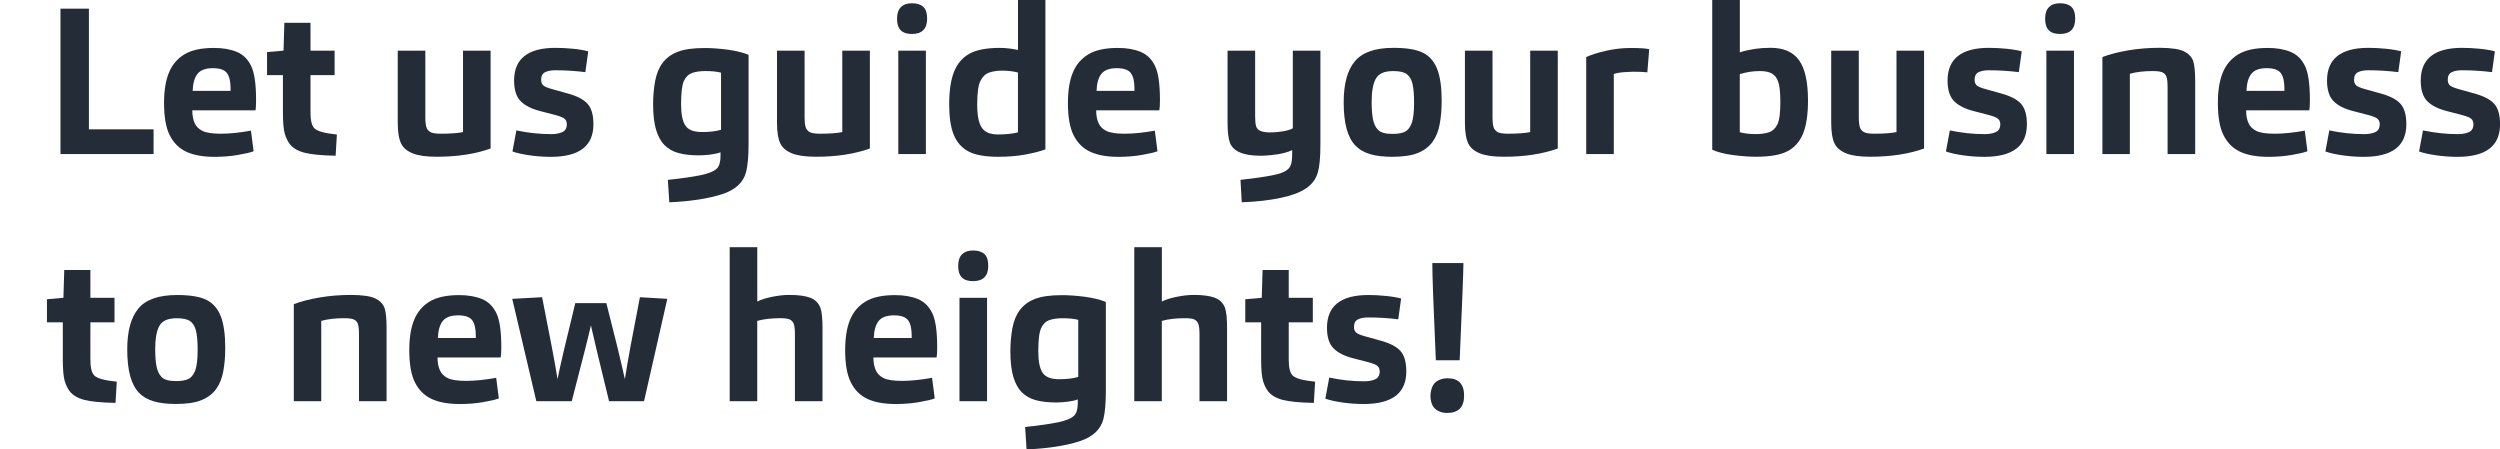
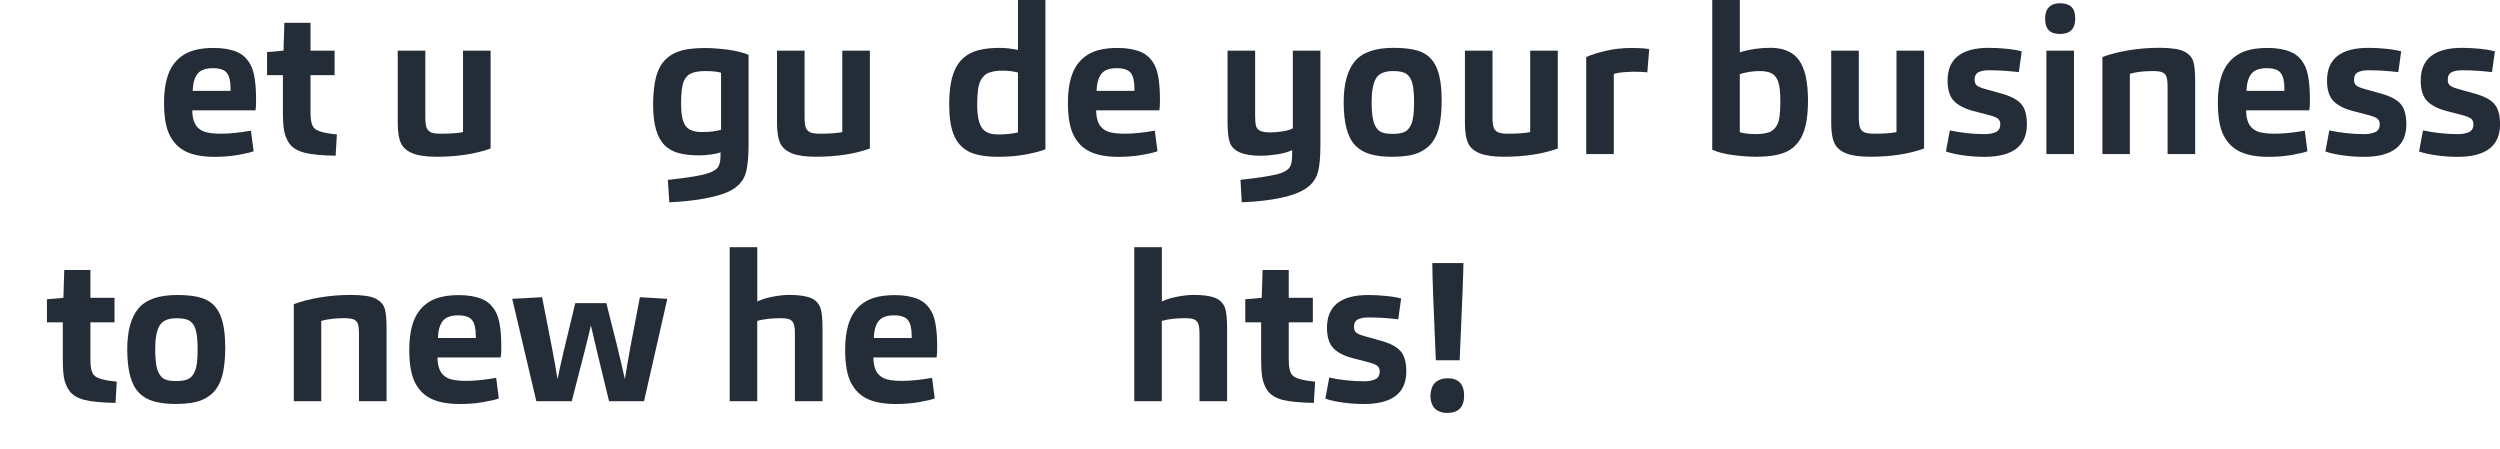
<svg xmlns="http://www.w3.org/2000/svg" width="445" height="80" viewBox="0 0 445 80" fill="none">
  <g clip-path="url(#clip0_151_9608)">
-     <path d="M27.337 27.421H10.766V1.541H15.825V23.022H27.337V27.421Z" fill="#242C38" />
    <path d="M34.227 19.617C34.227 20.495 34.359 21.249 34.633 21.87C34.898 22.491 35.37 22.972 36.041 23.303C36.711 23.635 37.805 23.8 39.32 23.8C40.836 23.8 42.691 23.618 44.67 23.254L45.142 26.924C44.554 27.147 43.618 27.363 42.318 27.586C41.026 27.81 39.651 27.918 38.21 27.918C36.157 27.918 34.484 27.619 33.192 27.023C31.9 26.427 30.906 25.449 30.227 24.107C29.54 22.765 29.2 20.835 29.2 18.316C29.2 16.138 29.49 14.348 30.061 12.948C30.633 11.54 31.552 10.455 32.811 9.684C34.07 8.914 35.825 8.533 38.07 8.533C39.66 8.533 41.009 8.765 42.136 9.229C43.262 9.693 44.115 10.529 44.703 11.739C45.291 12.948 45.581 14.97 45.581 17.803C45.581 18.681 45.548 19.294 45.473 19.634H34.219L34.227 19.617ZM34.301 16.171H41.043V15.765C41.043 14.472 40.819 13.545 40.38 12.981C39.941 12.418 39.113 12.136 37.887 12.136C36.596 12.136 35.684 12.476 35.154 13.147C34.624 13.818 34.343 14.829 34.293 16.171H34.301Z" fill="#242C38" />
    <path d="M59.734 27.719C57.241 27.669 55.403 27.495 54.218 27.188C53.034 26.882 52.156 26.377 51.601 25.664C51.237 25.2 50.939 24.596 50.707 23.85C50.475 23.104 50.359 21.787 50.359 19.907V13.379H47.535V9.27L50.467 9.013L50.616 4.059H55.27V9.013H59.56V13.379H55.27V20.056C55.27 21.423 55.494 22.342 55.932 22.806C56.421 23.345 57.763 23.726 59.965 23.941L59.742 27.719H59.734Z" fill="#242C38" />
    <path d="M87.335 26.435C84.602 27.412 81.397 27.901 77.729 27.901C75.874 27.901 74.45 27.702 73.456 27.296C72.462 26.89 71.791 26.327 71.418 25.59C71.004 24.761 70.797 23.511 70.797 21.854V9.021H75.708V20.86C75.708 21.688 75.783 22.317 75.932 22.732C76.031 23.022 76.246 23.279 76.57 23.486C76.892 23.693 77.538 23.8 78.491 23.8C80.18 23.8 81.48 23.701 82.416 23.511V9.021H87.327V26.435H87.335Z" fill="#242C38" />
-     <path d="M91.219 26.948L91.915 23.212C93.993 23.651 96.056 23.875 98.109 23.875C98.913 23.875 99.583 23.751 100.105 23.51C100.627 23.27 100.892 22.798 100.892 22.119C100.892 21.704 100.768 21.381 100.503 21.149C100.246 20.918 99.691 20.694 98.838 20.47L96.163 19.774C94.623 19.385 93.463 18.797 92.685 18.018C91.907 17.239 91.509 16.013 91.509 14.348C91.509 10.463 93.96 8.516 98.879 8.516C99.906 8.516 100.958 8.574 102.035 8.682C103.111 8.789 103.997 8.947 104.71 9.137L104.196 12.84C102.391 12.617 100.602 12.509 98.846 12.509C98.085 12.509 97.48 12.625 97.016 12.857C96.552 13.089 96.321 13.536 96.321 14.199C96.321 14.613 96.436 14.936 96.668 15.168C96.9 15.4 97.422 15.624 98.225 15.848L100.867 16.585C102.623 17.049 103.857 17.67 104.569 18.457C105.281 19.236 105.629 20.462 105.629 22.127C105.629 25.987 103.103 27.918 98.043 27.918C96.776 27.918 95.509 27.826 94.25 27.644C92.992 27.462 91.981 27.238 91.228 26.965L91.219 26.948Z" fill="#242C38" />
    <path d="M128.27 27.098C127.856 27.271 127.276 27.404 126.531 27.503C125.786 27.603 125.082 27.653 124.428 27.653C123.012 27.653 121.802 27.52 120.8 27.247C119.798 26.982 118.962 26.509 118.291 25.838C117.62 25.167 117.115 24.239 116.767 23.055C116.428 21.87 116.254 20.387 116.254 18.598C116.254 17.157 116.37 15.79 116.602 14.489C116.834 13.197 117.273 12.103 117.918 11.225C118.564 10.347 119.467 9.676 120.61 9.229C121.761 8.773 123.368 8.549 125.446 8.549C126.688 8.549 128.055 8.649 129.529 8.839C131.003 9.038 132.245 9.345 133.247 9.759V25.631C133.247 27.785 133.098 29.442 132.808 30.618C132.32 32.474 130.912 33.783 128.593 34.545C126.125 35.349 122.97 35.837 119.136 36.011L118.879 32.018C121.397 31.745 123.359 31.472 124.759 31.173C126.167 30.883 127.119 30.477 127.633 29.964C128.047 29.525 128.254 28.779 128.254 27.727V27.106L128.27 27.098ZM128.345 23.096V12.94C127.657 12.741 126.722 12.65 125.521 12.65C124.618 12.65 123.848 12.758 123.21 12.981C122.573 13.205 122.084 13.669 121.744 14.39C121.405 15.11 121.231 16.485 121.231 18.515C121.231 20.346 121.496 21.638 122.018 22.384C122.539 23.129 123.517 23.502 124.933 23.502C126.349 23.502 127.434 23.37 128.345 23.096Z" fill="#242C38" />
    <path d="M154.845 26.435C152.112 27.412 148.907 27.901 145.239 27.901C143.384 27.901 141.959 27.702 140.965 27.296C139.972 26.89 139.301 26.327 138.928 25.59C138.514 24.761 138.307 23.511 138.307 21.854V9.021H143.218V20.86C143.218 21.688 143.293 22.317 143.442 22.732C143.541 23.022 143.756 23.279 144.079 23.486C144.402 23.693 145.048 23.8 146.001 23.8C147.69 23.8 148.99 23.701 149.926 23.511V9.021H154.837V26.435H154.845Z" fill="#242C38" />
-     <path d="M165.031 3.297C165.031 5.128 164.129 6.048 162.315 6.048C160.501 6.048 159.673 5.145 159.673 3.33C159.673 2.403 159.905 1.715 160.369 1.259C160.833 0.804 161.479 0.58 162.315 0.58C163.193 0.58 163.864 0.787 164.327 1.201C164.791 1.616 165.023 2.311 165.023 3.289L165.031 3.297ZM164.808 27.421H159.897V9.022H164.808V27.429V27.421Z" fill="#242C38" />
    <path d="M186.066 26.584C185.188 26.924 184.004 27.23 182.53 27.503C181.056 27.777 179.432 27.909 177.677 27.909C175.333 27.909 173.561 27.586 172.36 26.94C171.159 26.294 170.298 25.3 169.76 23.974C169.222 22.649 168.957 20.851 168.957 18.606C168.957 16.162 169.246 14.216 169.818 12.774C170.389 11.333 171.3 10.264 172.551 9.568C173.793 8.872 175.606 8.524 177.975 8.524C178.977 8.524 180.054 8.649 181.205 8.889V0H186.082V26.584H186.066ZM181.196 23.577V12.907C180.319 12.683 179.391 12.575 178.414 12.575C177.511 12.575 176.724 12.691 176.07 12.923C175.408 13.155 174.894 13.652 174.513 14.406C174.132 15.16 173.942 16.568 173.942 18.623C173.942 20.528 174.207 21.895 174.745 22.707C175.284 23.527 176.252 23.933 177.644 23.933C179.035 23.933 180.17 23.809 181.196 23.568V23.577Z" fill="#242C38" />
    <path d="M195.118 19.617C195.118 20.495 195.25 21.249 195.523 21.87C195.788 22.491 196.26 22.972 196.931 23.303C197.602 23.635 198.695 23.8 200.211 23.8C201.726 23.8 203.581 23.618 205.56 23.254L206.032 26.924C205.444 27.147 204.509 27.363 203.209 27.586C201.917 27.81 200.542 27.918 199.101 27.918C197.047 27.918 195.374 27.619 194.082 27.023C192.791 26.427 191.797 25.449 191.118 24.107C190.43 22.765 190.091 20.835 190.091 18.316C190.091 16.138 190.381 14.348 190.952 12.948C191.524 11.54 192.443 10.455 193.702 9.684C194.96 8.914 196.716 8.533 198.96 8.533C200.55 8.533 201.9 8.765 203.026 9.229C204.153 9.693 205.006 10.529 205.594 11.739C206.182 12.948 206.471 14.97 206.471 17.803C206.471 18.681 206.438 19.294 206.364 19.634H195.109L195.118 19.617ZM195.192 16.171H201.933V15.765C201.933 14.472 201.71 13.545 201.271 12.981C200.832 12.418 200.004 12.136 198.778 12.136C197.486 12.136 196.575 12.476 196.045 13.147C195.515 13.818 195.234 14.829 195.184 16.171H195.192Z" fill="#242C38" />
    <path d="M230.007 26.725C229.27 27.064 228.376 27.321 227.316 27.479C226.256 27.636 225.27 27.719 224.368 27.719C221.312 27.719 219.49 26.94 218.91 25.374C218.637 24.596 218.504 23.395 218.504 21.779V9.021H223.415V20.677C223.415 21.506 223.473 22.119 223.597 22.508C223.722 22.873 223.978 23.146 224.384 23.312C224.79 23.486 225.353 23.568 226.09 23.568C226.777 23.568 227.506 23.511 228.293 23.386C229.071 23.262 229.684 23.08 230.123 22.839V9.021H235.034V25.706C235.034 27.951 234.885 29.591 234.595 30.618C234.256 31.844 233.543 32.814 232.467 33.534C231.39 34.255 229.924 34.81 228.069 35.199C226.04 35.638 223.697 35.912 221.03 36.003L220.807 32.01C223.713 31.695 225.85 31.372 227.225 31.041C228.599 30.709 229.428 30.188 229.717 29.483C229.916 29.044 230.007 28.332 230.007 27.354V26.733V26.725Z" fill="#242C38" />
    <path d="M256.615 18.076C256.615 19.493 256.499 20.835 256.268 22.094C256.036 23.353 255.605 24.413 254.984 25.267C254.363 26.12 253.493 26.774 252.384 27.23C251.274 27.686 249.742 27.909 247.787 27.909C246.297 27.909 245.013 27.76 243.937 27.454C242.86 27.147 241.974 26.642 241.278 25.929C240.583 25.217 240.053 24.231 239.705 22.964C239.357 21.696 239.175 20.106 239.175 18.2C239.175 14.928 239.837 12.492 241.171 10.902C242.504 9.311 244.79 8.516 248.044 8.516C250.363 8.516 252.11 8.806 253.27 9.378C254.429 9.949 255.282 10.927 255.82 12.294C256.359 13.661 256.624 15.591 256.624 18.084L256.615 18.076ZM251.705 18.258C251.705 16.792 251.605 15.665 251.415 14.887C251.216 14.108 250.876 13.536 250.388 13.18C249.899 12.824 249.096 12.65 247.97 12.65C246.429 12.65 245.411 13.097 244.906 13.992C244.4 14.887 244.152 16.27 244.152 18.151C244.152 19.327 244.226 20.329 244.376 21.158C244.525 21.986 244.831 22.641 245.295 23.121C245.759 23.602 246.611 23.834 247.862 23.834C248.765 23.834 249.477 23.718 250.007 23.486C250.529 23.254 250.951 22.757 251.249 22.003C251.555 21.249 251.705 19.998 251.705 18.267V18.258Z" fill="#242C38" />
    <path d="M277.294 26.435C274.561 27.412 271.356 27.901 267.687 27.901C265.832 27.901 264.408 27.702 263.414 27.296C262.42 26.89 261.75 26.327 261.377 25.59C260.963 24.761 260.756 23.511 260.756 21.854V9.021H265.667V20.86C265.667 21.688 265.741 22.317 265.89 22.732C265.99 23.022 266.205 23.279 266.528 23.486C266.851 23.693 267.497 23.8 268.449 23.8C270.139 23.8 271.439 23.701 272.375 23.511V9.021H277.285V26.435H277.294Z" fill="#242C38" />
    <path d="M287.256 27.421H282.345V10.156C283.248 9.742 284.424 9.369 285.881 9.038C287.331 8.707 288.796 8.541 290.262 8.541C291.952 8.541 293.045 8.616 293.558 8.765L293.227 12.874C292.564 12.799 291.728 12.766 290.701 12.766C290.428 12.766 289.923 12.791 289.161 12.841C288.407 12.89 287.77 12.998 287.256 13.172V27.437V27.421Z" fill="#242C38" />
    <path d="M304.78 26.658V0H309.691V9.311C311.397 8.773 313.219 8.508 315.148 8.508C317.467 8.508 319.165 9.245 320.225 10.711C321.285 12.178 321.823 14.572 321.823 17.894C321.823 20.412 321.525 22.384 320.928 23.817C320.332 25.25 319.405 26.286 318.146 26.932C316.887 27.578 315.04 27.901 312.589 27.901C311.388 27.901 310.038 27.802 308.54 27.611C307.041 27.421 305.782 27.097 304.78 26.658ZM309.691 23.535C310.469 23.759 311.421 23.867 312.548 23.867C313.45 23.867 314.221 23.759 314.858 23.552C315.496 23.345 315.993 22.889 316.357 22.177C316.722 21.473 316.904 20.139 316.904 18.184C316.904 16.568 316.788 15.4 316.556 14.663C316.324 13.926 315.951 13.412 315.438 13.105C314.924 12.799 314.196 12.65 313.235 12.65C312.034 12.65 310.85 12.832 309.682 13.197V23.535H309.691Z" fill="#242C38" />
    <path d="M342.493 26.435C339.76 27.412 336.555 27.901 332.887 27.901C331.032 27.901 329.607 27.702 328.613 27.296C327.62 26.89 326.949 26.327 326.576 25.59C326.162 24.761 325.955 23.511 325.955 21.854V9.021H330.866V20.86C330.866 21.688 330.94 22.317 331.09 22.732C331.189 23.022 331.404 23.279 331.727 23.486C332.05 23.693 332.696 23.8 333.648 23.8C335.338 23.8 336.638 23.701 337.574 23.511V9.021H342.485V26.435H342.493Z" fill="#242C38" />
    <path d="M346.377 26.948L347.073 23.212C349.151 23.651 351.213 23.875 353.267 23.875C354.07 23.875 354.741 23.751 355.263 23.51C355.785 23.27 356.05 22.798 356.05 22.119C356.05 21.704 355.925 21.381 355.66 21.149C355.404 20.918 354.849 20.694 353.996 20.47L351.321 19.774C349.781 19.385 348.621 18.797 347.843 18.018C347.064 17.239 346.667 16.013 346.667 14.348C346.667 10.463 349.118 8.516 354.037 8.516C355.064 8.516 356.116 8.574 357.192 8.682C358.269 8.789 359.155 8.947 359.867 9.137L359.354 12.84C357.549 12.617 355.76 12.509 354.004 12.509C353.242 12.509 352.638 12.625 352.174 12.857C351.71 13.089 351.478 13.536 351.478 14.199C351.478 14.613 351.594 14.936 351.826 15.168C352.058 15.4 352.58 15.624 353.383 15.848L356.025 16.585C357.78 17.049 359.014 17.67 359.727 18.457C360.439 19.236 360.787 20.462 360.787 22.127C360.787 25.987 358.261 27.918 353.201 27.918C351.934 27.918 350.667 27.826 349.408 27.644C348.149 27.462 347.139 27.238 346.385 26.965L346.377 26.948Z" fill="#242C38" />
    <path d="M369.391 3.297C369.391 5.128 368.489 6.048 366.675 6.048C364.861 6.048 364.033 5.145 364.033 3.33C364.033 2.403 364.265 1.715 364.729 1.259C365.193 0.804 365.839 0.58 366.675 0.58C367.553 0.58 368.224 0.787 368.687 1.201C369.151 1.616 369.383 2.311 369.383 3.289L369.391 3.297ZM369.168 27.421H364.257V9.022H369.168V27.429V27.421Z" fill="#242C38" />
    <path d="M379.138 27.421H374.228V10.156C375.495 9.668 377.035 9.27 378.824 8.963C380.621 8.657 382.492 8.508 384.447 8.508C385.399 8.508 386.302 8.566 387.155 8.69C388.008 8.814 388.703 9.055 389.242 9.427C389.78 9.792 390.161 10.256 390.376 10.819C390.616 11.531 390.741 12.724 390.741 14.414V27.429H385.83V15.516C385.83 14.688 385.772 14.083 385.648 13.719C385.573 13.429 385.383 13.172 385.076 12.965C384.77 12.758 384.157 12.65 383.221 12.65C381.606 12.65 380.24 12.807 379.114 13.13V27.429L379.138 27.421Z" fill="#242C38" />
    <path d="M399.809 19.617C399.809 20.495 399.941 21.249 400.214 21.87C400.479 22.491 400.951 22.972 401.622 23.303C402.293 23.635 403.386 23.8 404.902 23.8C406.417 23.8 408.272 23.618 410.251 23.254L410.723 26.924C410.135 27.147 409.2 27.363 407.899 27.586C406.608 27.81 405.233 27.918 403.792 27.918C401.738 27.918 400.065 27.619 398.773 27.023C397.481 26.427 396.488 25.449 395.809 24.107C395.121 22.765 394.782 20.835 394.782 18.316C394.782 16.138 395.072 14.348 395.643 12.948C396.214 11.54 397.134 10.455 398.392 9.684C399.651 8.914 401.407 8.533 403.651 8.533C405.241 8.533 406.591 8.765 407.717 9.229C408.844 9.693 409.697 10.529 410.284 11.739C410.872 12.948 411.162 14.97 411.162 17.803C411.162 18.681 411.129 19.294 411.055 19.634H399.8L399.809 19.617ZM399.883 16.171H406.624V15.765C406.624 14.472 406.401 13.545 405.962 12.981C405.523 12.418 404.695 12.136 403.469 12.136C402.177 12.136 401.266 12.476 400.736 13.147C400.206 13.818 399.924 14.829 399.875 16.171H399.883Z" fill="#242C38" />
    <path d="M413.92 26.948L414.616 23.212C416.694 23.651 418.756 23.875 420.81 23.875C421.613 23.875 422.284 23.751 422.806 23.51C423.328 23.27 423.593 22.798 423.593 22.119C423.593 21.704 423.468 21.381 423.203 21.149C422.947 20.918 422.392 20.694 421.539 20.47L418.864 19.774C417.324 19.385 416.164 18.797 415.386 18.018C414.607 17.239 414.21 16.013 414.21 14.348C414.21 10.463 416.661 8.516 421.58 8.516C422.607 8.516 423.659 8.574 424.735 8.682C425.812 8.789 426.698 8.947 427.41 9.137L426.897 12.84C425.091 12.617 423.303 12.509 421.547 12.509C420.785 12.509 420.181 12.625 419.717 12.857C419.253 13.089 419.021 13.536 419.021 14.199C419.021 14.613 419.137 14.936 419.369 15.168C419.601 15.4 420.123 15.624 420.926 15.848L423.568 16.585C425.323 17.049 426.557 17.67 427.27 18.457C427.982 19.236 428.329 20.462 428.329 22.127C428.329 25.987 425.804 27.918 420.744 27.918C419.477 27.918 418.21 27.826 416.951 27.644C415.692 27.462 414.682 27.238 413.928 26.965L413.92 26.948Z" fill="#242C38" />
    <path d="M430.599 26.948L431.294 23.212C433.373 23.651 435.435 23.875 437.489 23.875C438.292 23.875 438.963 23.751 439.485 23.51C440.006 23.27 440.271 22.798 440.271 22.119C440.271 21.704 440.147 21.381 439.882 21.149C439.625 20.918 439.07 20.694 438.217 20.47L435.543 19.774C434.002 19.385 432.843 18.797 432.064 18.018C431.286 17.239 430.888 16.013 430.888 14.348C430.888 10.463 433.34 8.516 438.259 8.516C439.286 8.516 440.338 8.574 441.414 8.682C442.491 8.789 443.377 8.947 444.089 9.137L443.576 12.84C441.77 12.617 439.981 12.509 438.226 12.509C437.464 12.509 436.859 12.625 436.396 12.857C435.932 13.089 435.7 13.536 435.7 14.199C435.7 14.613 435.816 14.936 436.048 15.168C436.28 15.4 436.801 15.624 437.605 15.848L440.246 16.585C442.002 17.049 443.236 17.67 443.948 18.457C444.66 19.236 445.008 20.462 445.008 22.127C445.008 25.987 442.482 27.918 437.422 27.918C436.155 27.918 434.888 27.826 433.63 27.644C432.371 27.462 431.36 27.238 430.607 26.965L430.599 26.948Z" fill="#242C38" />
    <path d="M20.554 71.716C18.062 71.666 16.223 71.492 15.039 71.186C13.855 70.879 12.977 70.374 12.422 69.661C12.058 69.197 11.76 68.593 11.528 67.847C11.296 67.101 11.18 65.784 11.18 63.904V57.376H8.356V53.267L11.288 53.01L11.437 48.065H16.091V53.01H20.381V57.376H16.091V64.053C16.091 65.42 16.314 66.339 16.753 66.803C17.242 67.342 18.584 67.723 20.786 67.938L20.563 71.716H20.554Z" fill="#242C38" />
    <path d="M40.09 62.073C40.09 63.49 39.974 64.832 39.742 66.091C39.51 67.35 39.08 68.41 38.459 69.264C37.837 70.117 36.968 70.771 35.858 71.227C34.748 71.683 33.217 71.906 31.262 71.906C29.771 71.906 28.488 71.757 27.411 71.451C26.335 71.144 25.448 70.639 24.753 69.927C24.057 69.214 23.527 68.228 23.179 66.961C22.832 65.693 22.649 64.103 22.649 62.197C22.649 58.925 23.312 56.49 24.645 54.899C25.979 53.309 28.264 52.513 31.519 52.513C33.838 52.513 35.585 52.803 36.744 53.375C37.904 53.946 38.757 54.924 39.295 56.291C39.833 57.658 40.098 59.588 40.098 62.081L40.09 62.073ZM35.179 62.255C35.179 60.789 35.08 59.662 34.889 58.884C34.691 58.105 34.351 57.533 33.862 57.177C33.374 56.821 32.571 56.647 31.444 56.647C29.904 56.647 28.885 57.094 28.38 57.989C27.875 58.884 27.627 60.267 27.627 62.148C27.627 63.324 27.701 64.326 27.85 65.155C27.999 65.983 28.306 66.638 28.769 67.118C29.233 67.599 30.086 67.831 31.337 67.831C32.239 67.831 32.952 67.715 33.481 67.483C34.003 67.251 34.425 66.754 34.724 66C35.03 65.246 35.179 63.995 35.179 62.264V62.255Z" fill="#242C38" />
    <path d="M57.208 71.418H52.297V54.145C53.564 53.656 55.104 53.259 56.893 52.952C58.69 52.646 60.562 52.497 62.516 52.497C63.468 52.497 64.371 52.555 65.224 52.679C66.077 52.803 66.773 53.043 67.311 53.416C67.849 53.781 68.23 54.245 68.446 54.808C68.686 55.52 68.81 56.713 68.81 58.403V71.418H63.899V59.505C63.899 58.677 63.841 58.072 63.717 57.707C63.642 57.417 63.452 57.161 63.145 56.953C62.839 56.746 62.226 56.639 61.291 56.639C59.676 56.639 58.309 56.796 57.183 57.119V71.418H57.208Z" fill="#242C38" />
    <path d="M77.878 63.614C77.878 64.492 78.01 65.246 78.284 65.867C78.549 66.489 79.021 66.969 79.692 67.3C80.362 67.632 81.455 67.797 82.971 67.797C84.486 67.797 86.341 67.615 88.321 67.251L88.793 70.921C88.205 71.144 87.269 71.36 85.969 71.583C84.677 71.807 83.302 71.915 81.861 71.915C79.807 71.915 78.135 71.617 76.843 71.02C75.551 70.424 74.557 69.446 73.878 68.104C73.191 66.762 72.851 64.832 72.851 62.313C72.851 60.135 73.141 58.345 73.712 56.945C74.284 55.537 75.203 54.452 76.462 53.681C77.721 52.911 79.476 52.53 81.72 52.53C83.311 52.53 84.66 52.762 85.787 53.226C86.913 53.69 87.766 54.526 88.354 55.736C88.942 56.945 89.232 58.967 89.232 61.8C89.232 62.678 89.198 63.291 89.124 63.63H77.87L77.878 63.614ZM77.952 60.168H84.693V59.762C84.693 58.469 84.47 57.542 84.031 56.978C83.592 56.415 82.764 56.133 81.538 56.133C80.246 56.133 79.335 56.473 78.805 57.144C78.275 57.815 77.994 58.826 77.944 60.168H77.952Z" fill="#242C38" />
    <path d="M101.77 71.417H95.468L91.178 53.192L96.495 52.902C97.886 59.869 98.805 64.732 99.244 67.491C99.584 65.66 100.636 61.145 102.399 53.963H107.931C109.372 59.563 110.474 64.069 111.227 67.491C111.691 64.484 112.586 59.621 113.902 52.902L118.78 53.192L114.639 71.417H108.412C106.557 63.813 105.48 59.323 105.182 57.922C104.768 59.778 103.633 64.276 101.77 71.417Z" fill="#242C38" />
    <path d="M134.796 71.418H129.885V43.997H134.796V53.673C135.459 53.333 136.345 53.052 137.454 52.828C138.564 52.604 139.574 52.497 140.477 52.497C142.092 52.497 143.334 52.662 144.212 52.994C145.09 53.325 145.703 53.93 146.042 54.808C146.282 55.52 146.407 56.73 146.407 58.436V71.418H141.496V59.538C141.496 58.685 141.438 58.088 141.314 57.74C141.239 57.45 141.057 57.194 140.767 56.97C140.477 56.746 139.848 56.639 138.895 56.639C137.305 56.639 135.939 56.796 134.788 57.119V71.418H134.796Z" fill="#242C38" />
    <path d="M155.466 63.614C155.466 64.492 155.599 65.246 155.872 65.867C156.137 66.489 156.609 66.969 157.28 67.3C157.951 67.632 159.044 67.797 160.559 67.797C162.075 67.797 163.93 67.615 165.909 67.251L166.381 70.921C165.793 71.144 164.857 71.36 163.557 71.583C162.265 71.807 160.891 71.915 159.45 71.915C157.396 71.915 155.723 71.617 154.431 71.02C153.139 70.424 152.145 69.446 151.466 68.104C150.779 66.762 150.439 64.832 150.439 62.313C150.439 60.135 150.729 58.345 151.301 56.945C151.872 55.537 152.791 54.452 154.05 53.681C155.309 52.911 157.065 52.53 159.309 52.53C160.899 52.53 162.249 52.762 163.375 53.226C164.501 53.69 165.354 54.526 165.942 55.736C166.53 56.945 166.82 58.967 166.82 61.8C166.82 62.678 166.787 63.291 166.712 63.63H155.458L155.466 63.614ZM155.541 60.168H162.282V59.762C162.282 58.469 162.058 57.542 161.619 56.978C161.18 56.415 160.352 56.133 159.127 56.133C157.835 56.133 156.924 56.473 156.394 57.144C155.864 57.815 155.582 58.826 155.532 60.168H155.541Z" fill="#242C38" />
-     <path d="M175.913 47.294C175.913 49.125 175.011 50.045 173.197 50.045C171.383 50.045 170.555 49.142 170.555 47.336C170.555 46.408 170.787 45.72 171.251 45.265C171.715 44.809 172.361 44.585 173.197 44.585C174.075 44.585 174.746 44.793 175.209 45.207C175.673 45.621 175.905 46.317 175.905 47.294H175.913ZM175.698 71.418H170.787V53.01H175.698V71.418Z" fill="#242C38" />
-     <path d="M191.863 71.086C191.449 71.26 190.869 71.393 190.124 71.492C189.379 71.592 188.675 71.641 188.02 71.641C186.604 71.641 185.395 71.509 184.393 71.235C183.391 70.97 182.555 70.498 181.884 69.827C181.213 69.156 180.708 68.228 180.36 67.044C180.021 65.859 179.847 64.376 179.847 62.587C179.847 61.145 179.963 59.778 180.194 58.478C180.426 57.185 180.865 56.092 181.511 55.214C182.157 54.336 183.06 53.665 184.203 53.217C185.354 52.762 186.96 52.538 189.039 52.538C190.281 52.538 191.648 52.638 193.122 52.828C194.596 53.027 195.838 53.333 196.84 53.748V69.62C196.84 71.774 196.691 73.431 196.401 74.607C195.913 76.463 194.505 77.772 192.186 78.534C189.718 79.337 186.563 79.826 182.729 80L182.472 76.007C184.989 75.734 186.952 75.46 188.352 75.162C189.759 74.872 190.712 74.466 191.225 73.953C191.639 73.513 191.846 72.768 191.846 71.716V71.095L191.863 71.086ZM191.929 67.093V56.937C191.242 56.738 190.306 56.647 189.105 56.647C188.203 56.647 187.432 56.755 186.795 56.978C186.157 57.202 185.668 57.666 185.329 58.387C184.989 59.107 184.816 60.483 184.816 62.512C184.816 64.343 185.081 65.635 185.602 66.381C186.124 67.126 187.101 67.499 188.517 67.499C189.933 67.499 191.018 67.367 191.929 67.093Z" fill="#242C38" />
    <path d="M206.811 71.418H201.9V43.997H206.811V53.673C207.473 53.333 208.359 53.052 209.469 52.828C210.579 52.604 211.589 52.497 212.492 52.497C214.107 52.497 215.349 52.662 216.227 52.994C217.105 53.325 217.717 53.93 218.057 54.808C218.297 55.52 218.421 56.73 218.421 58.436V71.418H213.51V59.538C213.51 58.685 213.452 58.088 213.328 57.74C213.254 57.45 213.071 57.194 212.782 56.97C212.492 56.746 211.862 56.639 210.91 56.639C209.32 56.639 207.954 56.796 206.802 57.119V71.418H206.811Z" fill="#242C38" />
    <path d="M233.858 71.716C231.365 71.666 229.527 71.492 228.343 71.186C227.159 70.879 226.281 70.374 225.726 69.661C225.361 69.197 225.063 68.593 224.831 67.847C224.6 67.101 224.484 65.784 224.484 63.904V57.376H221.66V53.267L224.591 53.01L224.74 48.065H229.394V53.01H233.684V57.376H229.394V64.053C229.394 65.42 229.618 66.339 230.057 66.803C230.546 67.342 231.887 67.723 234.09 67.938L233.866 71.716H233.858Z" fill="#242C38" />
    <path d="M235.912 70.945L236.607 67.209C238.686 67.648 240.748 67.872 242.802 67.872C243.605 67.872 244.276 67.748 244.798 67.507C245.319 67.267 245.584 66.795 245.584 66.116C245.584 65.701 245.46 65.379 245.195 65.147C244.938 64.915 244.383 64.691 243.531 64.467L240.856 63.771C239.315 63.382 238.156 62.794 237.377 62.015C236.599 61.236 236.201 60.01 236.201 58.345C236.201 54.46 238.653 52.513 243.572 52.513C244.599 52.513 245.651 52.571 246.727 52.679C247.804 52.787 248.69 52.944 249.402 53.135L248.889 56.837C247.083 56.614 245.294 56.506 243.539 56.506C242.777 56.506 242.172 56.622 241.709 56.854C241.245 57.086 241.013 57.533 241.013 58.196C241.013 58.61 241.129 58.933 241.361 59.165C241.593 59.397 242.114 59.621 242.918 59.845L245.559 60.582C247.315 61.046 248.549 61.667 249.261 62.454C249.973 63.233 250.321 64.459 250.321 66.124C250.321 69.984 247.795 71.915 242.735 71.915C241.468 71.915 240.201 71.823 238.943 71.641C237.684 71.459 236.674 71.235 235.92 70.962L235.912 70.945Z" fill="#242C38" />
    <path d="M260.607 70.456C260.607 72.494 259.588 73.505 257.559 73.505C256.988 73.505 256.458 73.381 255.977 73.132C255.497 72.884 255.149 72.519 254.934 72.039C254.727 71.558 254.619 71.036 254.619 70.498C254.619 69.959 254.719 69.454 254.917 68.932C255.116 68.41 255.464 68.013 255.961 67.739C256.458 67.466 257.029 67.333 257.675 67.333C259.638 67.333 260.615 68.377 260.615 70.456H260.607ZM259.82 64.127H255.58C255.157 54.7 254.95 48.934 254.95 46.822H260.491C260.491 48.214 260.267 53.979 259.82 64.127Z" fill="#242C38" />
  </g>
  <defs>
    <clipPath id="clip0_151_9608">
      <rect width="445" height="80" fill="white" />
    </clipPath>
  </defs>
</svg>